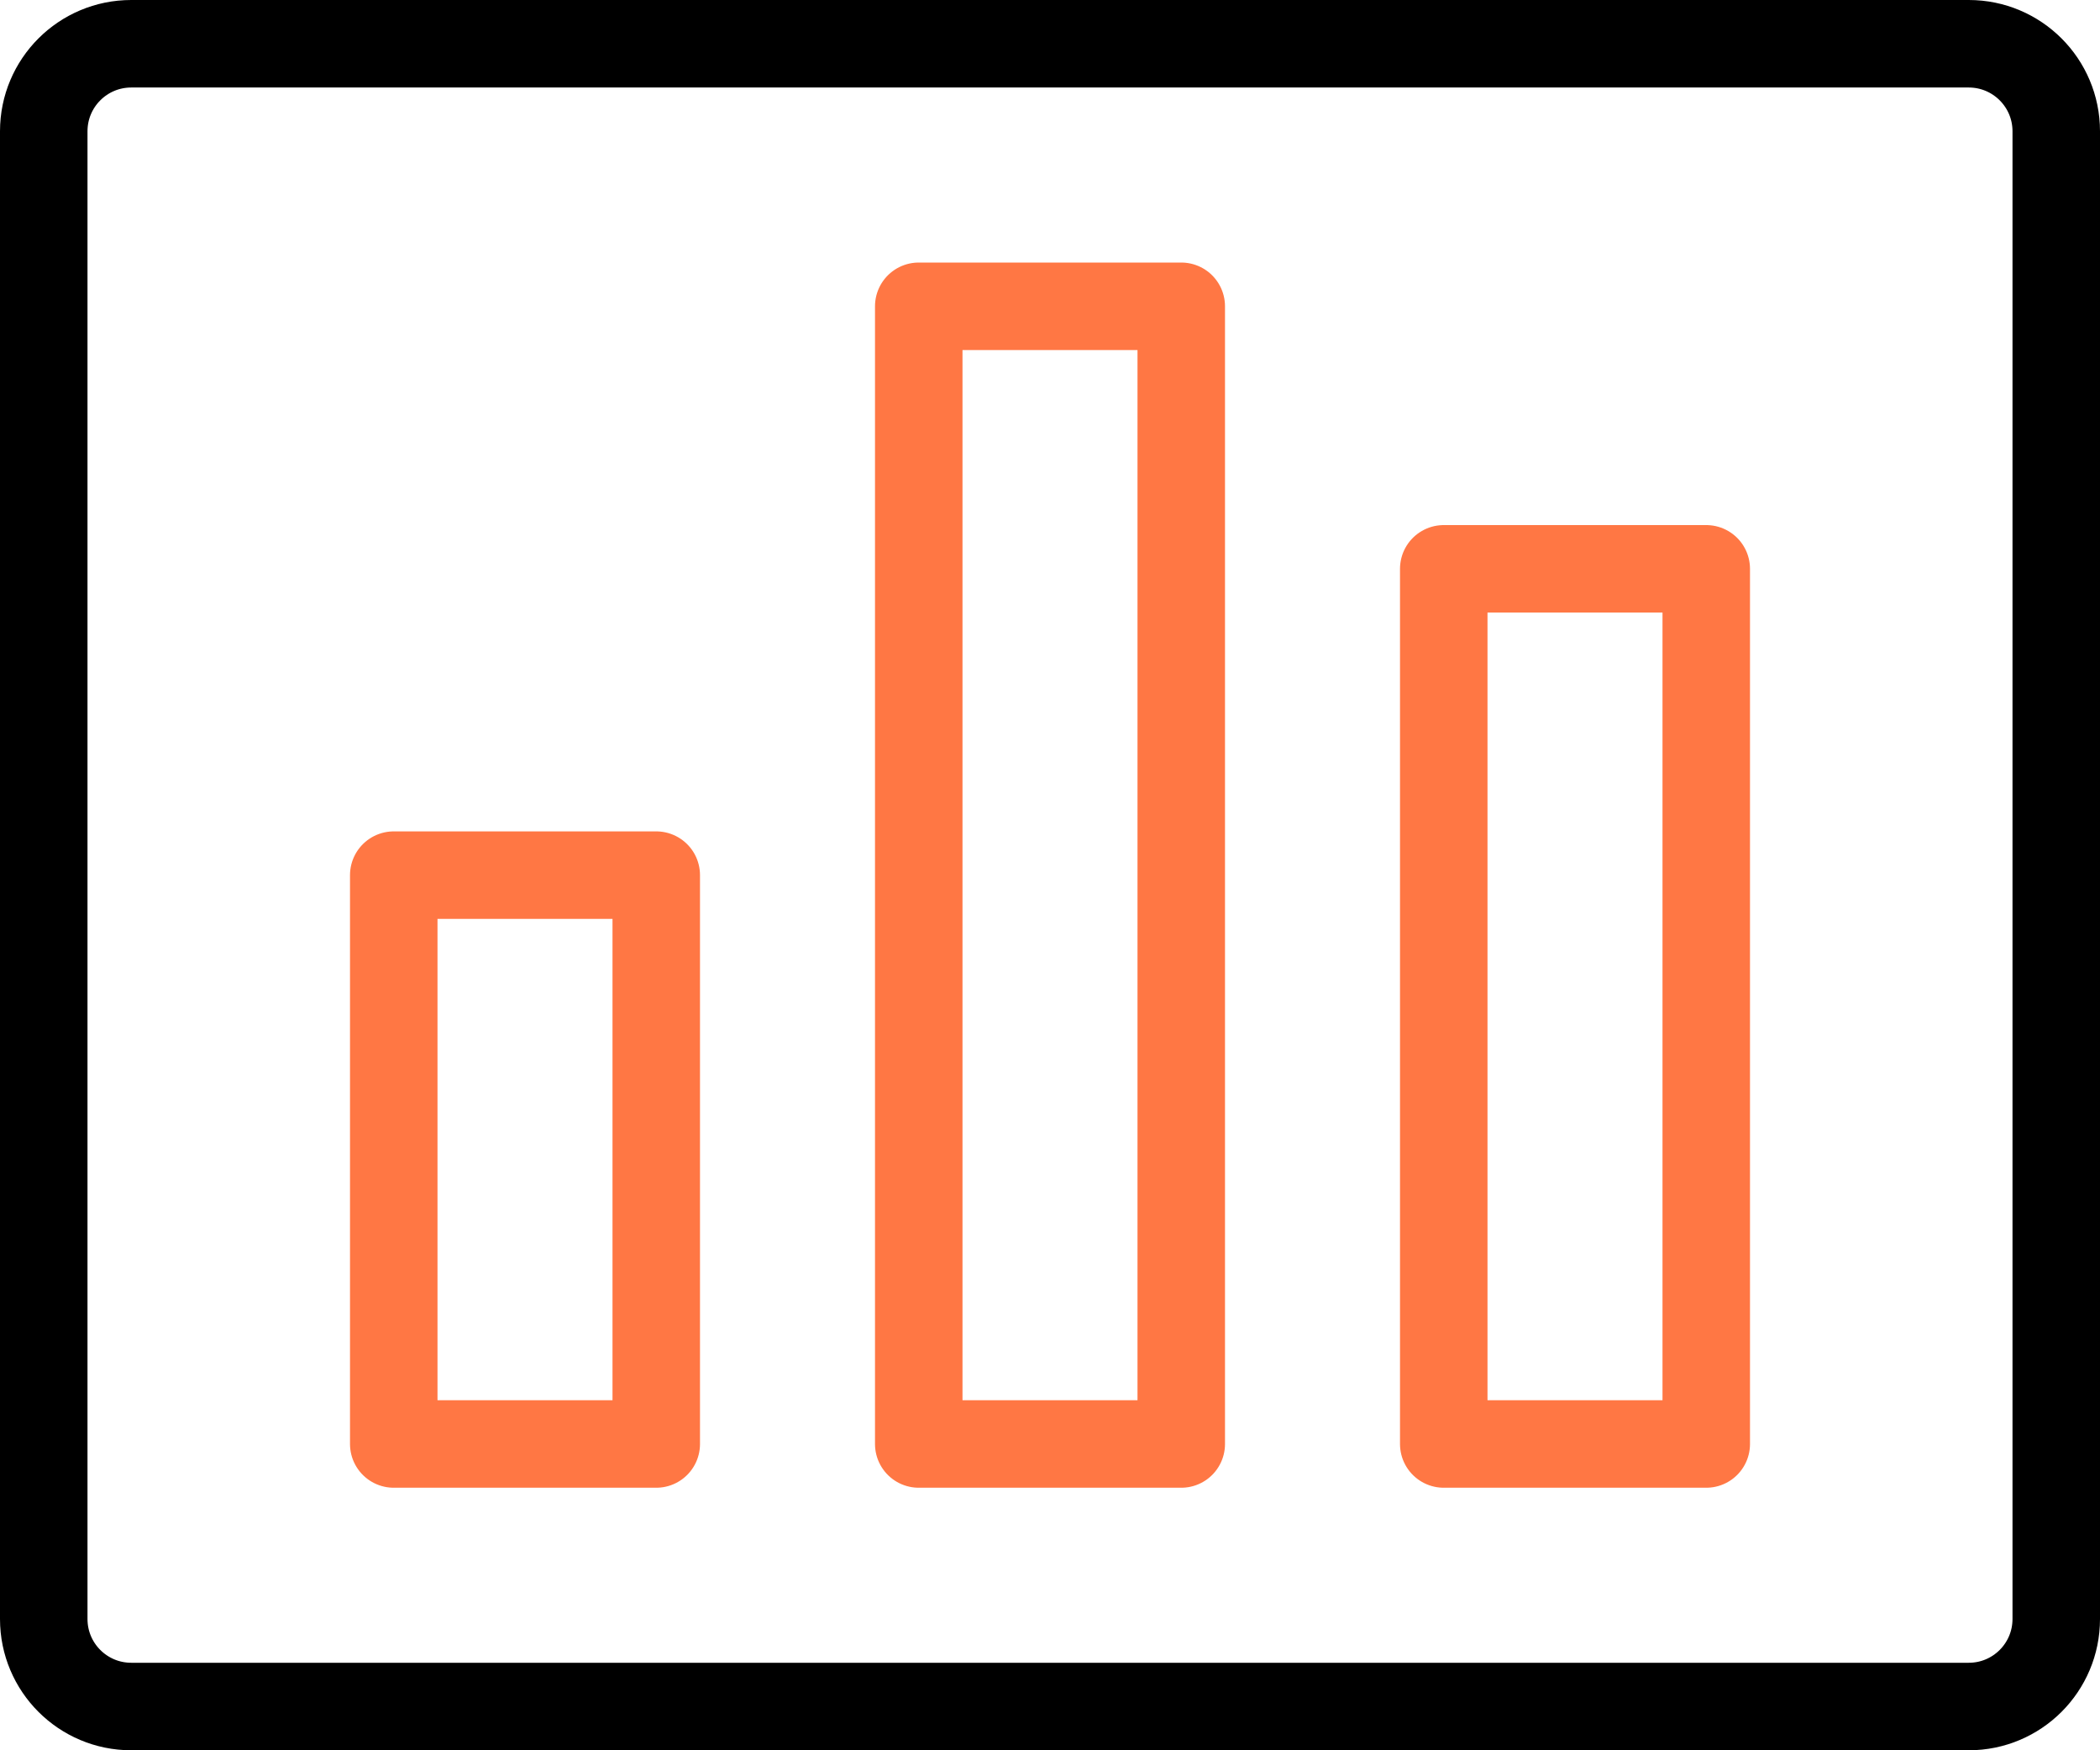
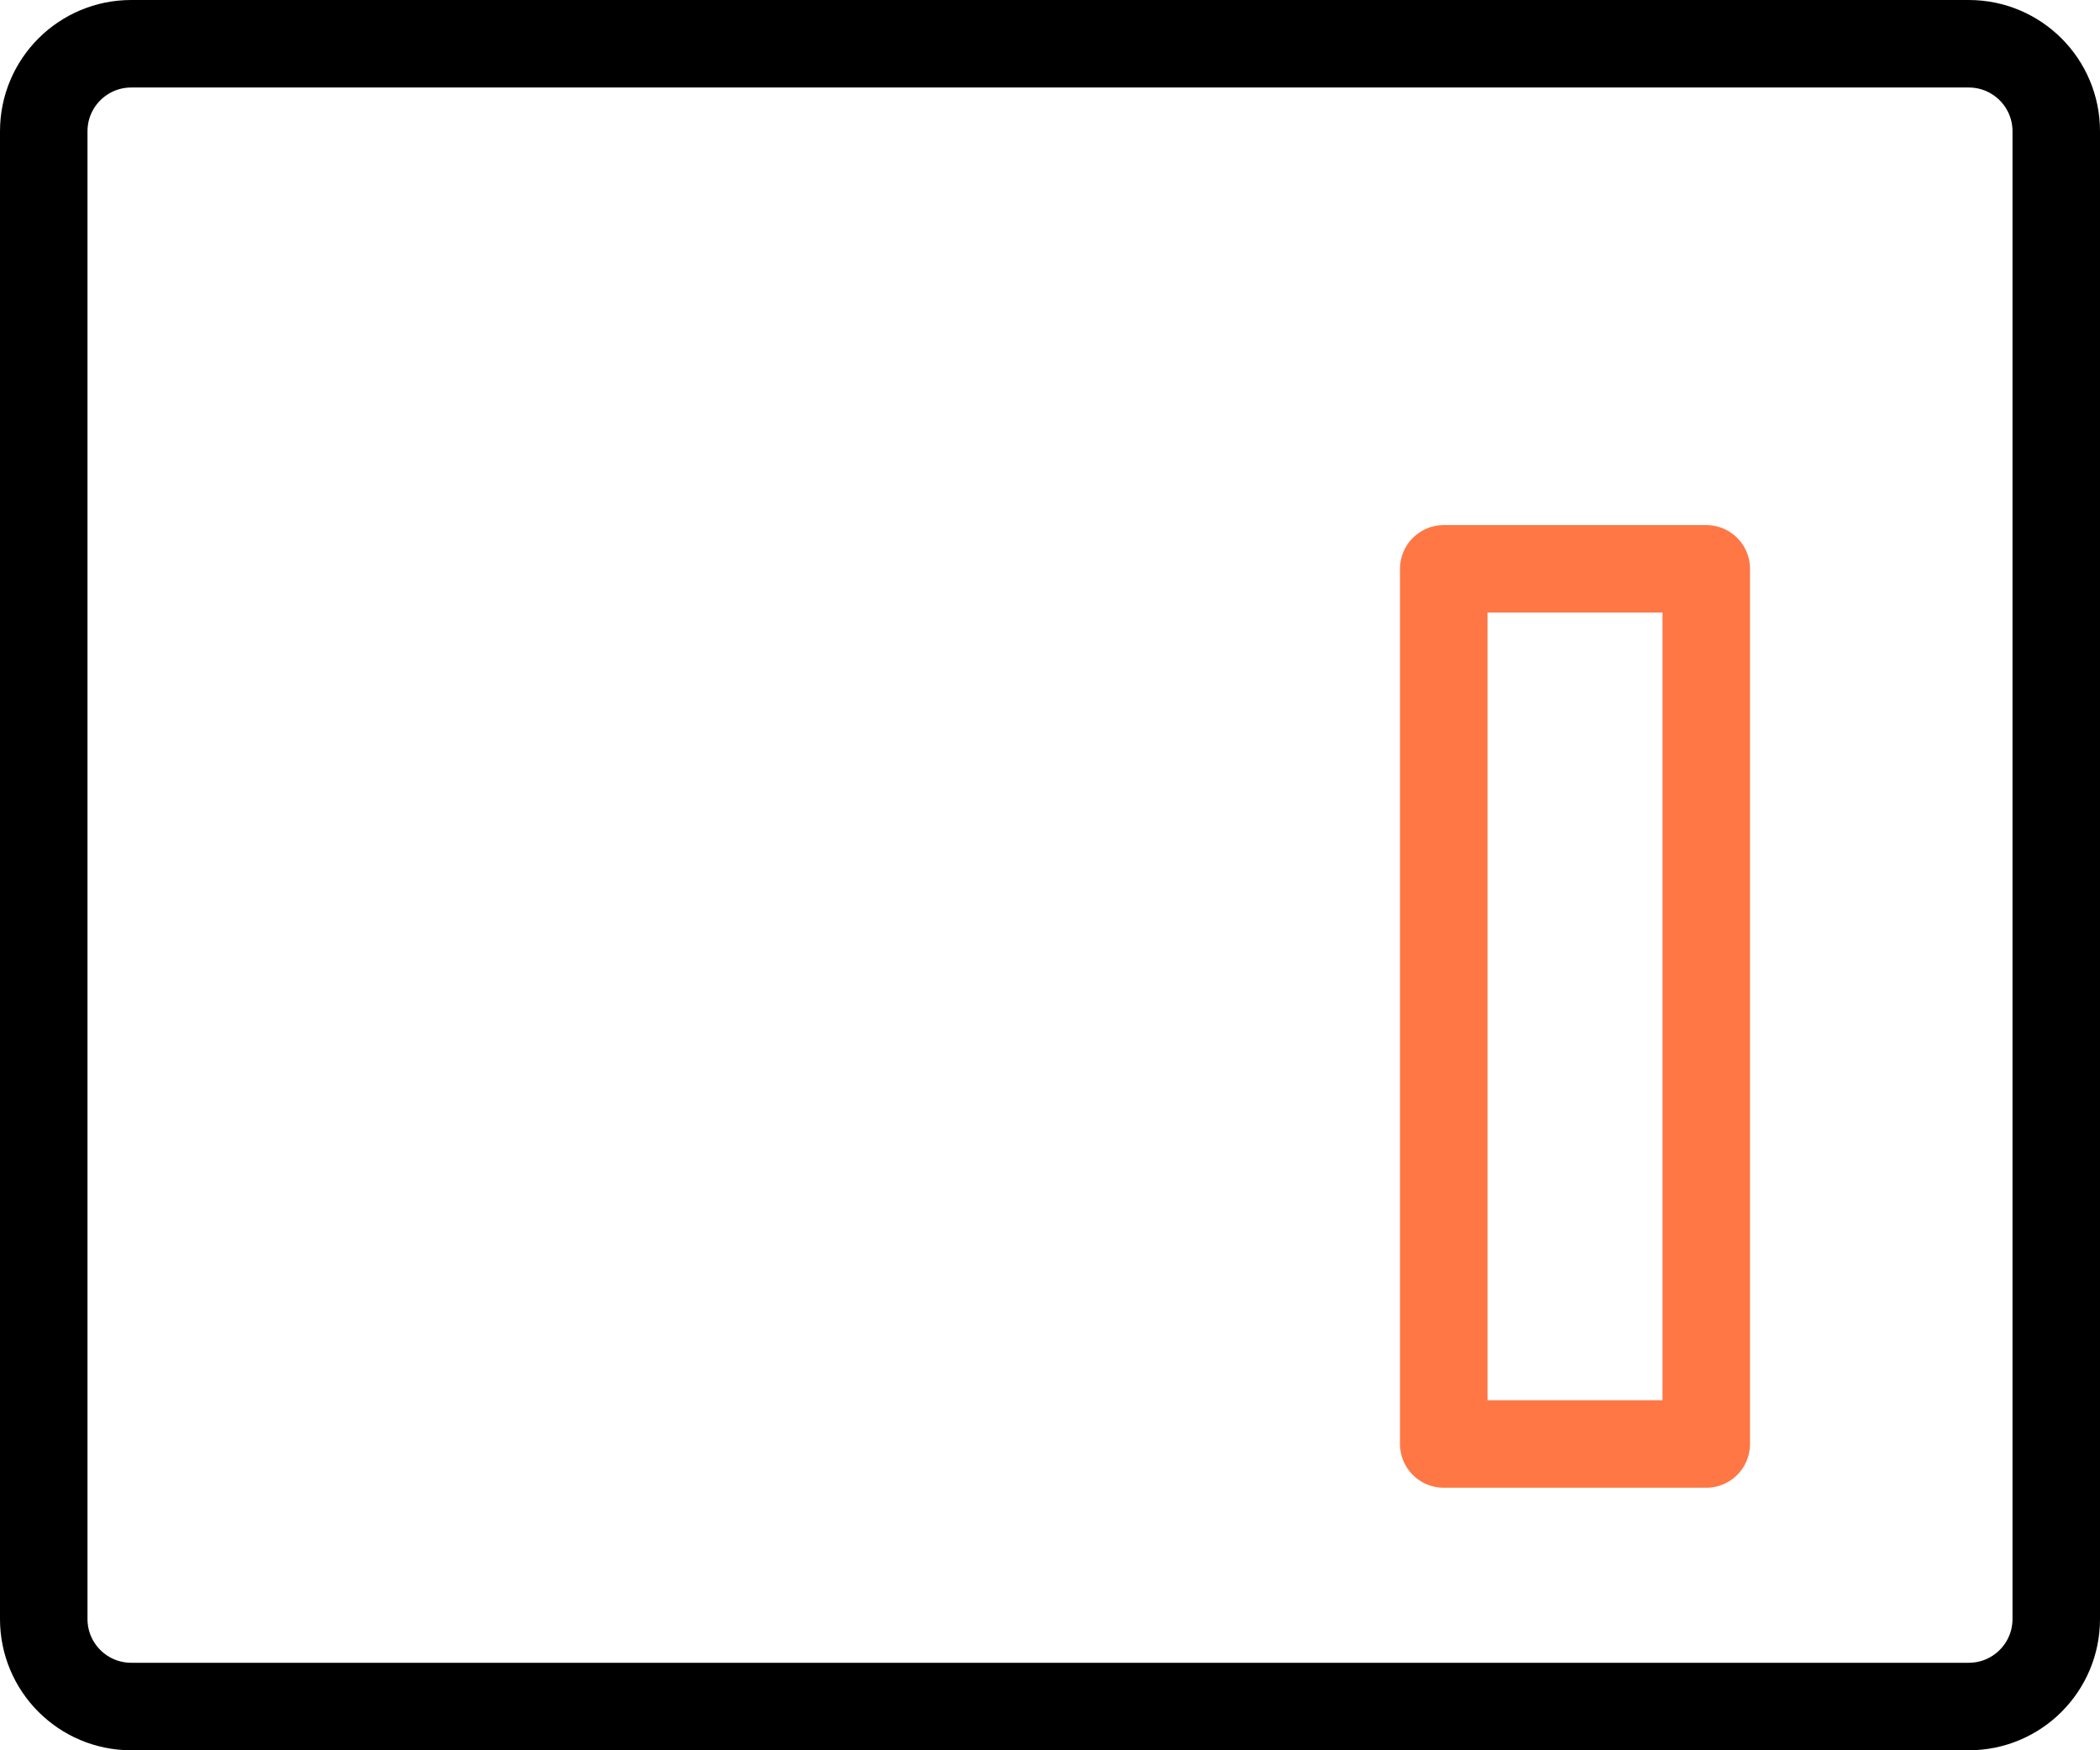
<svg xmlns="http://www.w3.org/2000/svg" width="48" height="40" viewBox="0 0 48 40" fill="none">
  <path d="M1 3C1 1.895 1.895 1 3 1H45C46.105 1 47 1.895 47 3V37C47 38.105 46.105 39 45 39H3C1.895 39 1 38.105 1 37V3Z" stroke="black" stroke-width="2" />
-   <path d="M9 33V20H15V33H9Z" stroke="#FF7744" stroke-width="2" stroke-linecap="round" stroke-linejoin="round" />
-   <path d="M21 33V7H27V33H21Z" stroke="#FF7744" stroke-width="2" stroke-linecap="round" stroke-linejoin="round" />
  <path d="M33 33V13H39V33H33Z" stroke="#FF7744" stroke-width="2" stroke-linecap="round" stroke-linejoin="round" />
</svg>